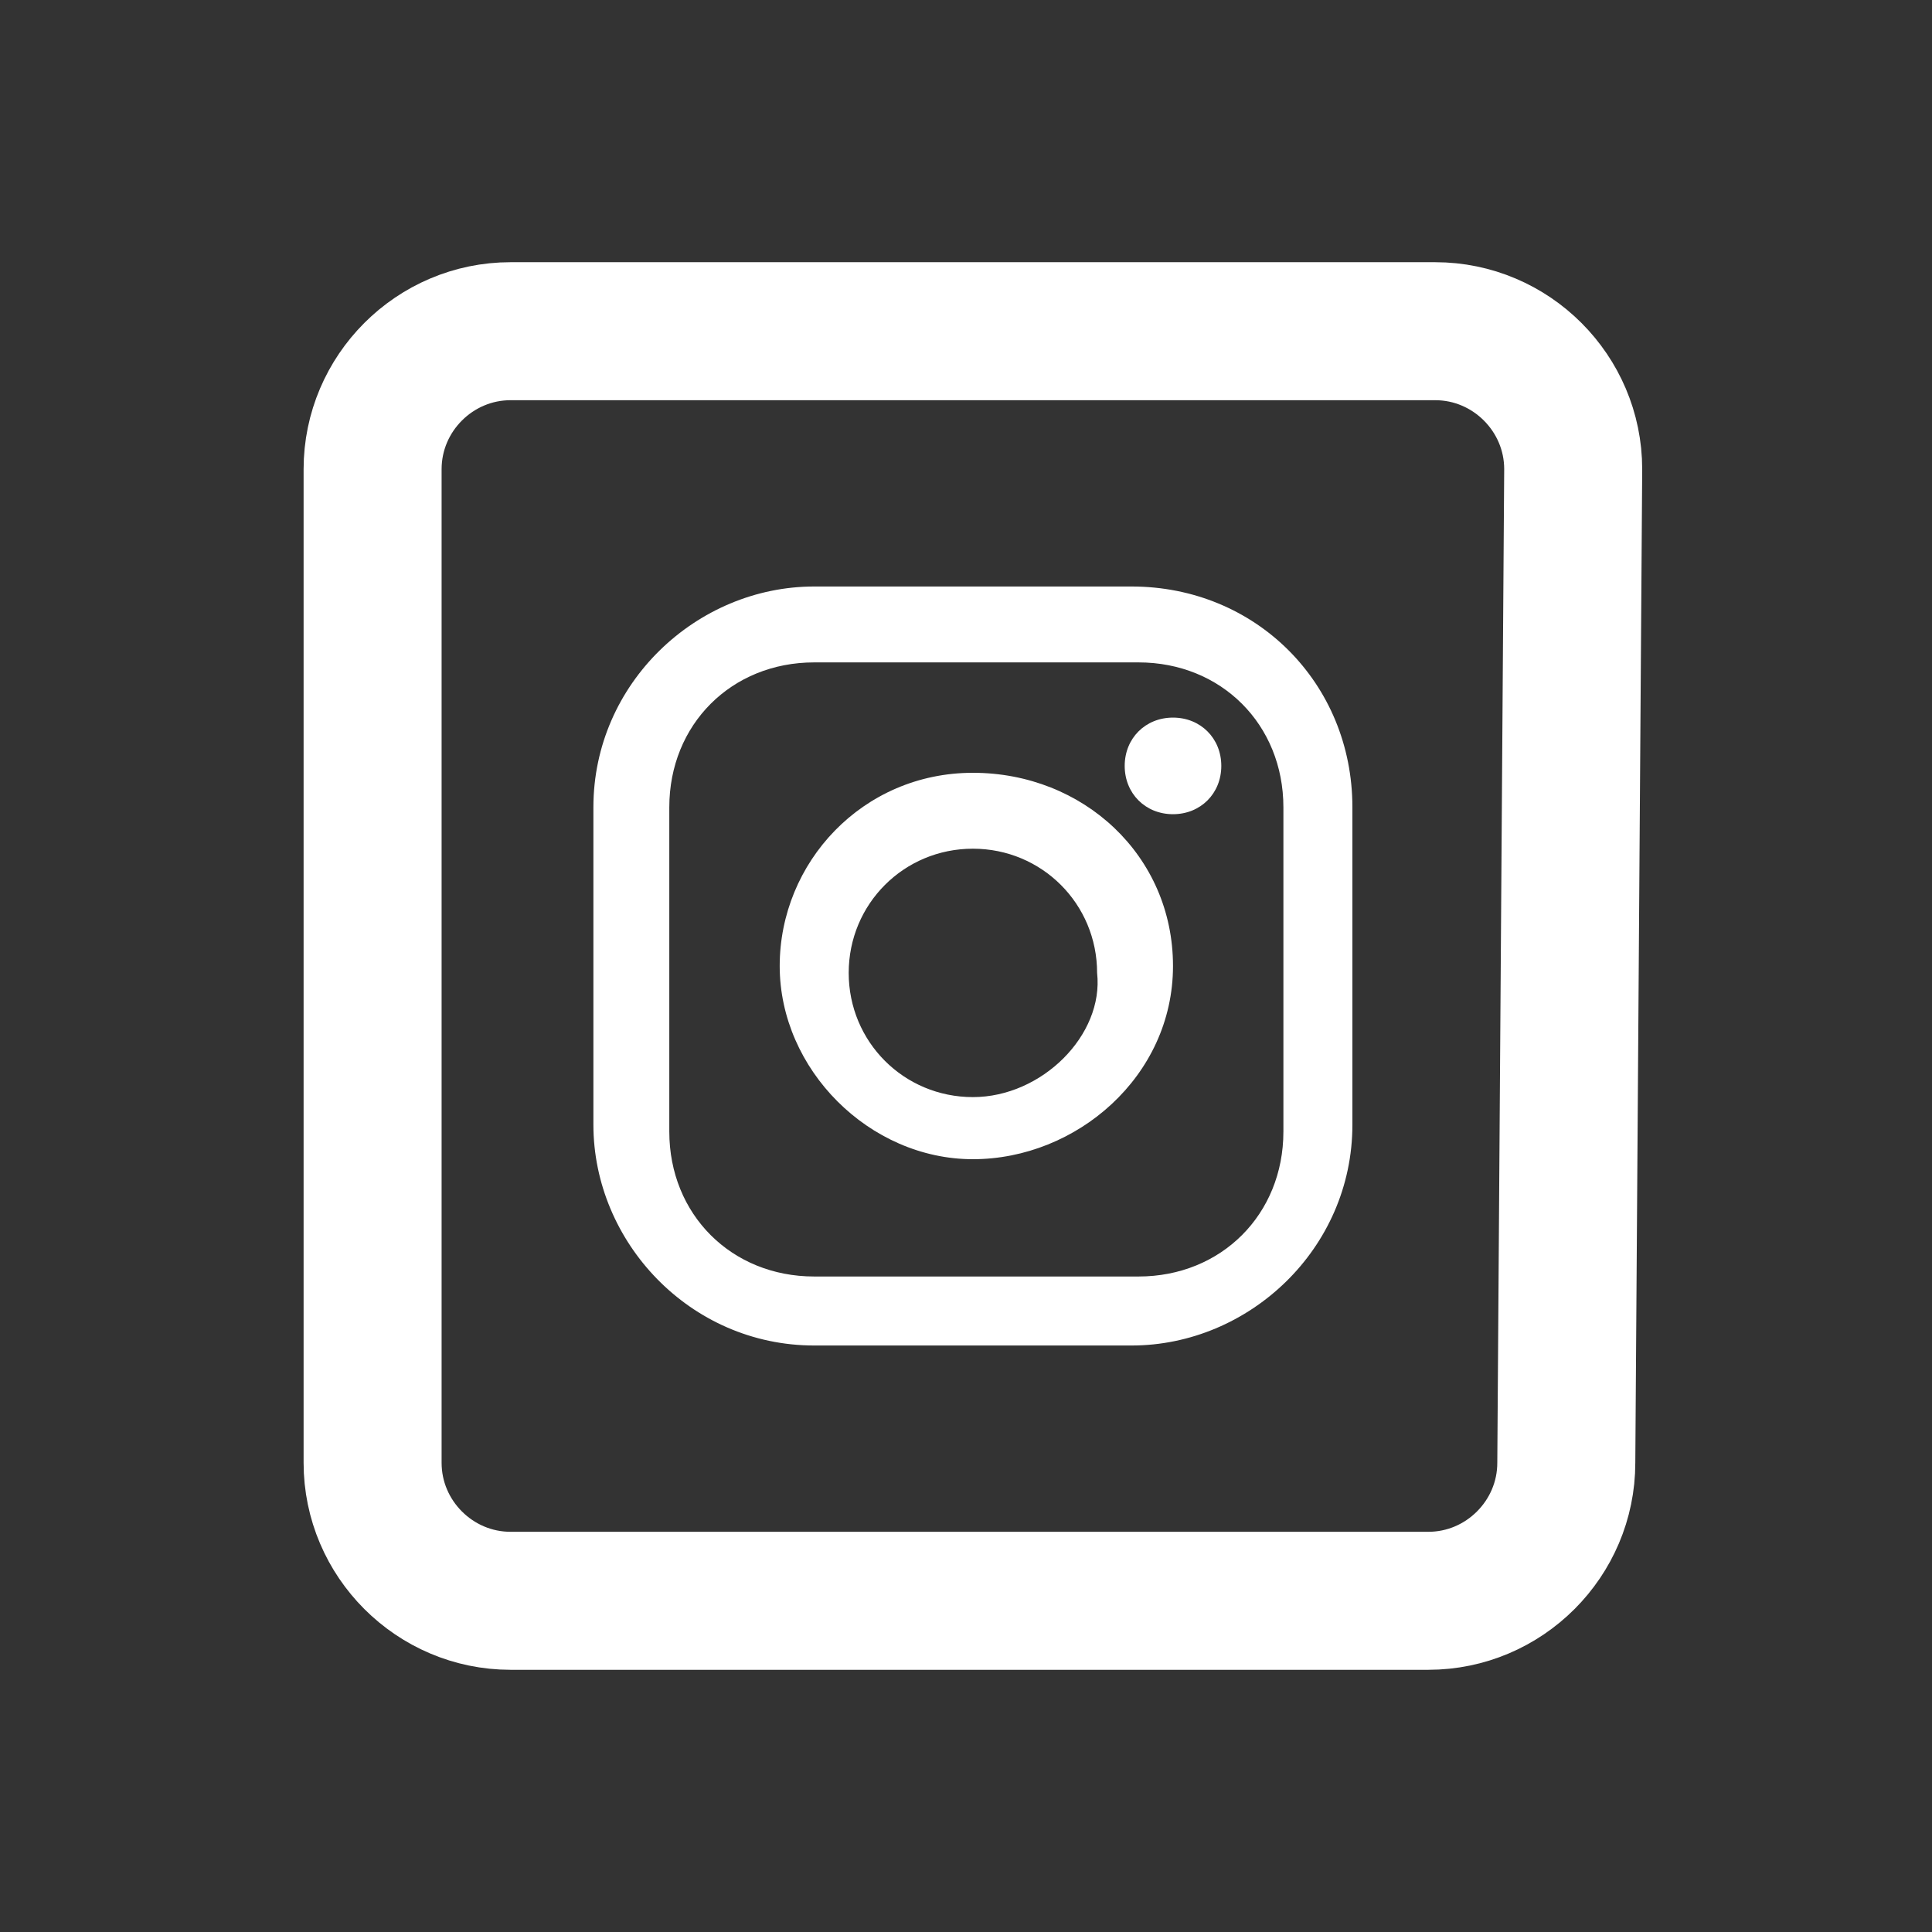
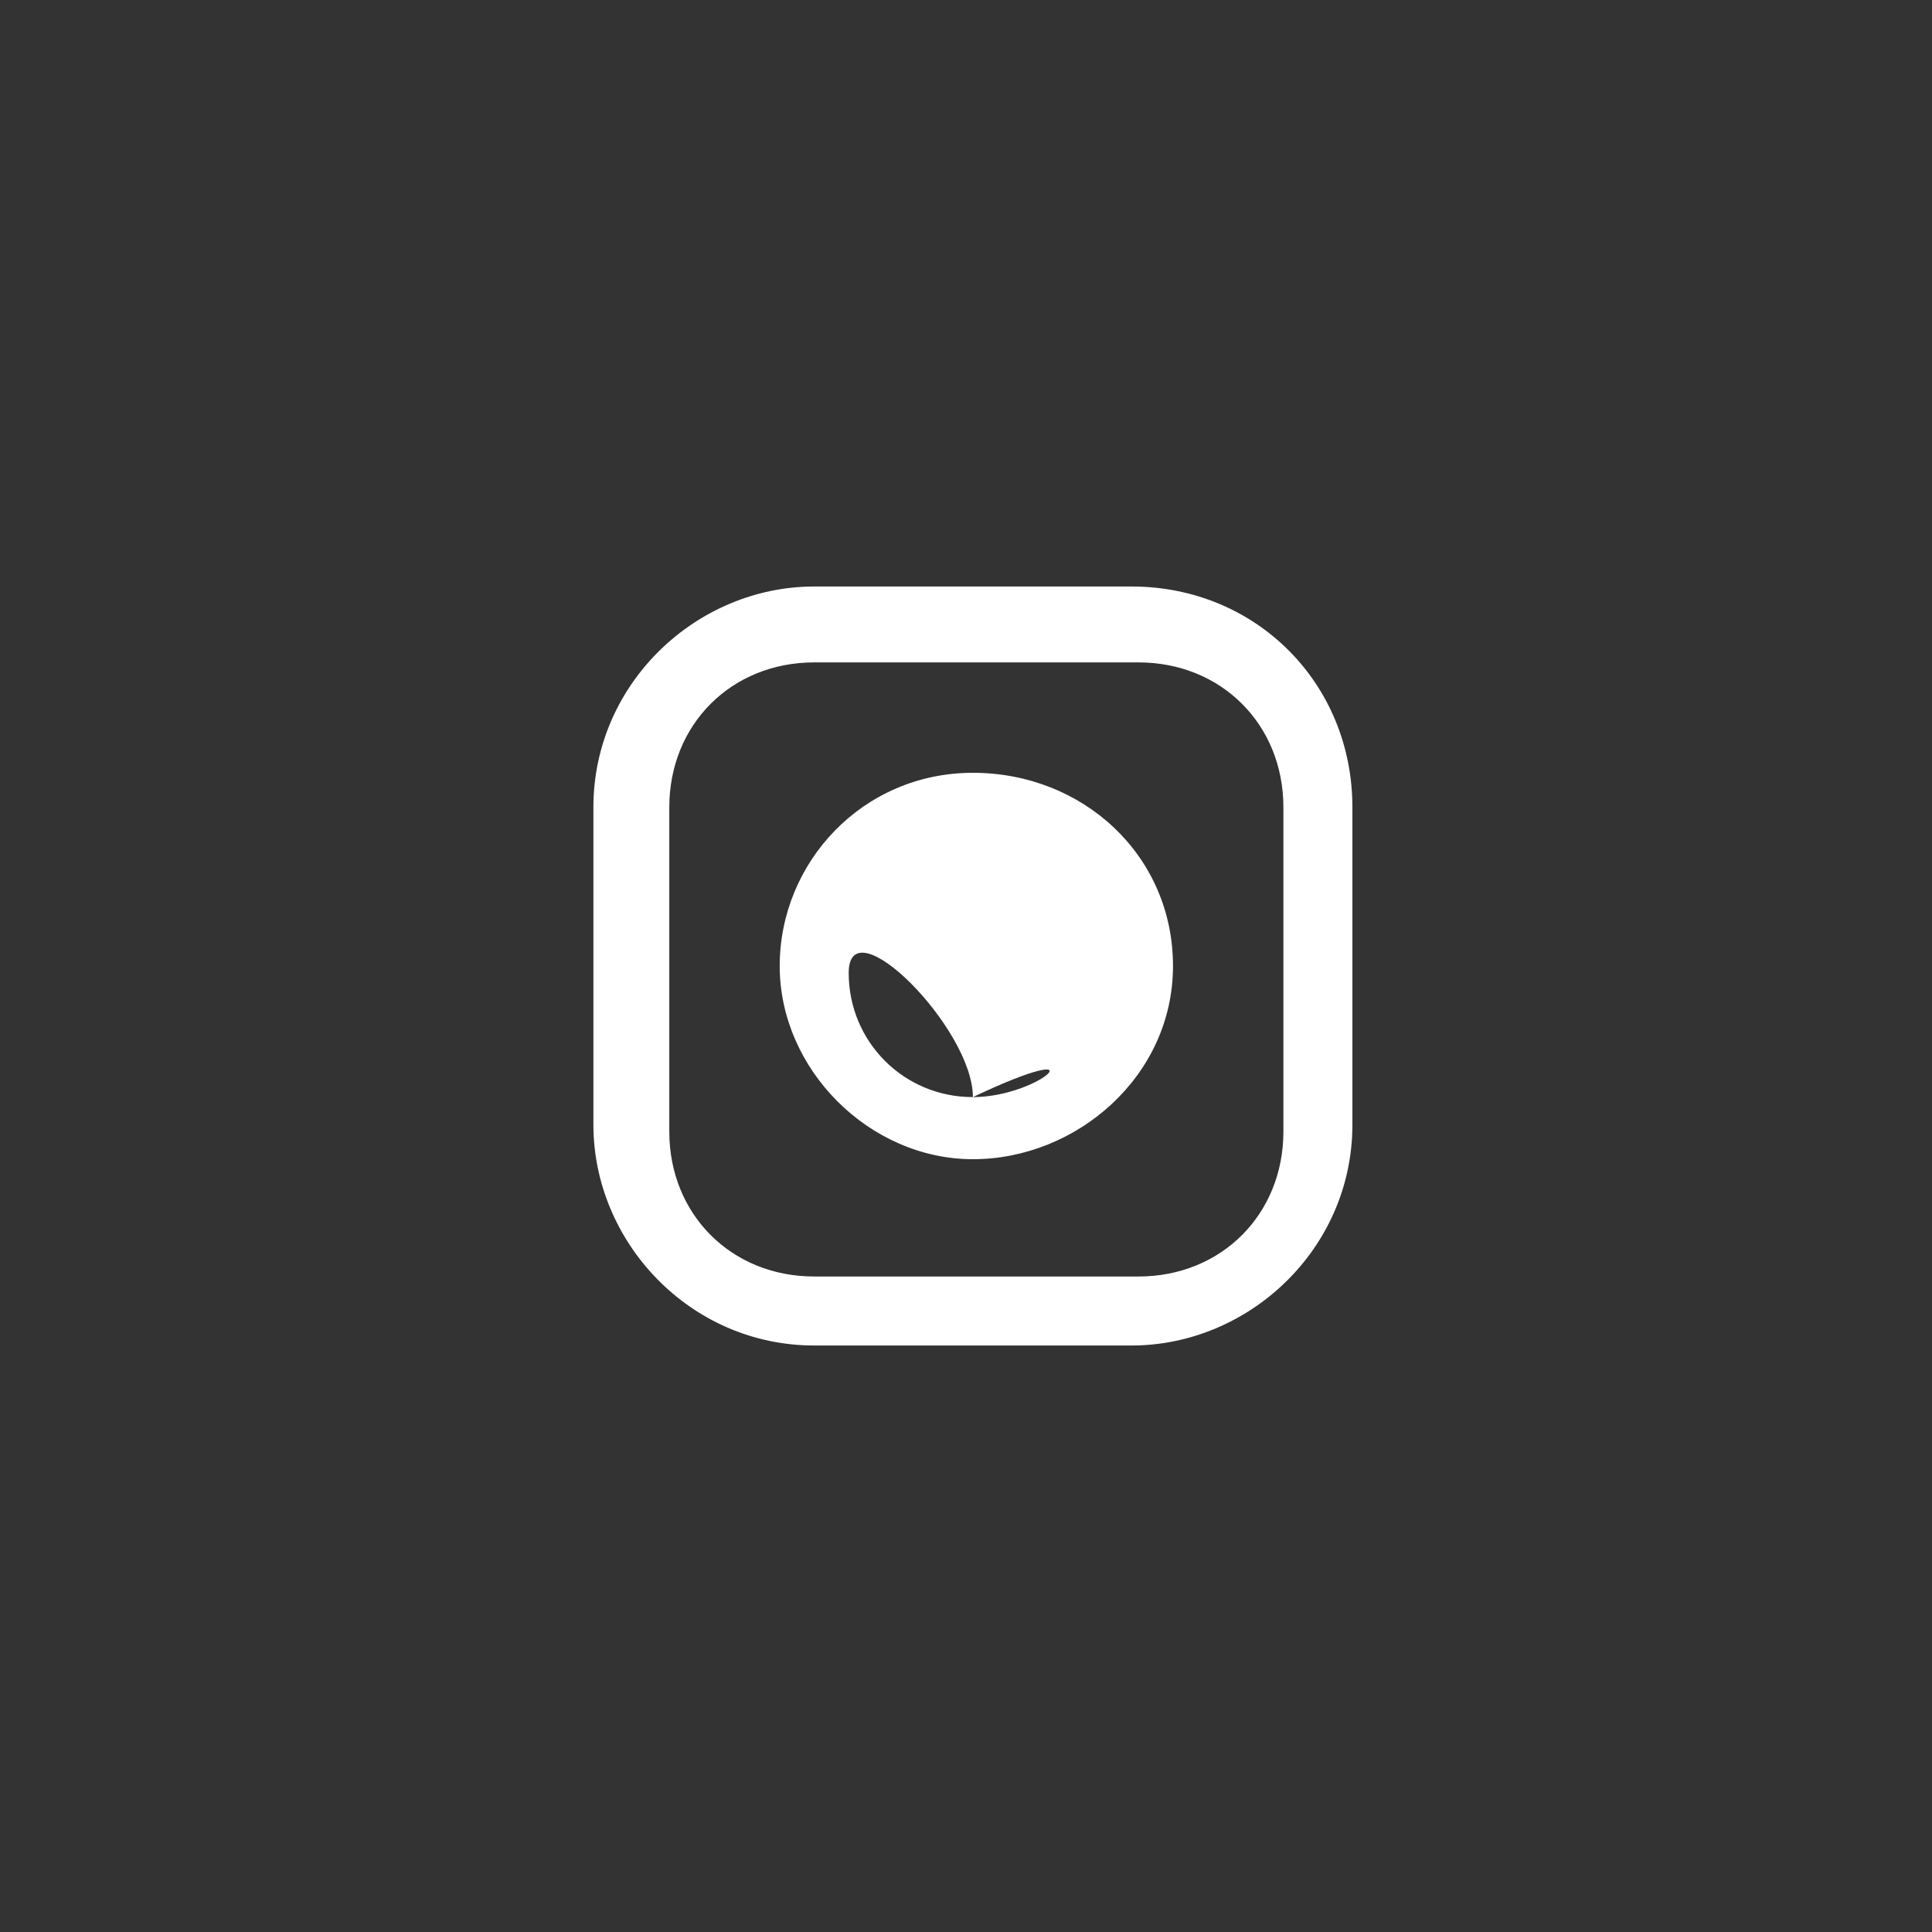
<svg xmlns="http://www.w3.org/2000/svg" version="1.1" id="Layer_1" x="0px" y="0px" viewBox="0 0 28 28" style="enable-background:new 0 0 28 28;" xml:space="preserve">
  <rect x="0" y="0" width="28" height="28" fill="#333333" stroke="none" />
  <style type="text/css">
	.st0{fill:none;stroke:#FFFFFF;stroke-width:2;stroke-miterlimit:10;}
	.st1{fill:#FFFFFF;}
</style>
  <g>
    <g>
      <g>
-         <path class="st0" d="M22.8,6.8c0-1.1-0.9-2-2-2h-6.7H7.4c-1.1,0-2,0.9-2,2v14.4c0,1.1,0.9,2,2,2h13.3c1.1,0,2-0.9,2-2L22.8,6.8     L22.8,6.8z" />
-       </g>
+         </g>
    </g>
  </g>
  <g>
    <g>
      <path class="st1" d="M16.4,8.5h-4.6c-1.7,0-3.2,1.4-3.2,3.2v4.6c0,1.7,1.4,3.2,3.2,3.2h4.6c1.7,0,3.2-1.4,3.2-3.2v-4.6    C19.6,9.9,18.2,8.5,16.4,8.5 M18.6,16.4c0,1.2-0.9,2.1-2.1,2.1h-4.7c-1.2,0-2.1-0.9-2.1-2.1v-4.7c0-1.2,0.9-2.1,2.1-2.1h4.7    c1.2,0,2.1,0.9,2.1,2.1V16.4z" />
-       <path class="st1" d="M14.1,11.2c-1.6,0-2.8,1.3-2.8,2.8s1.3,2.8,2.8,2.8S17,15.6,17,14S15.7,11.2,14.1,11.2 M14.1,15.9    c-1,0-1.8-0.8-1.8-1.8s0.8-1.8,1.8-1.8s1.8,0.8,1.8,1.8C16,15,15.1,15.9,14.1,15.9" />
-       <path class="st1" d="M17,10.4c-0.4,0-0.7,0.3-0.7,0.7s0.3,0.7,0.7,0.7c0.4,0,0.7-0.3,0.7-0.7S17.4,10.4,17,10.4" />
+       <path class="st1" d="M14.1,11.2c-1.6,0-2.8,1.3-2.8,2.8s1.3,2.8,2.8,2.8S17,15.6,17,14S15.7,11.2,14.1,11.2 M14.1,15.9    c-1,0-1.8-0.8-1.8-1.8s1.8,0.8,1.8,1.8C16,15,15.1,15.9,14.1,15.9" />
    </g>
  </g>
</svg>